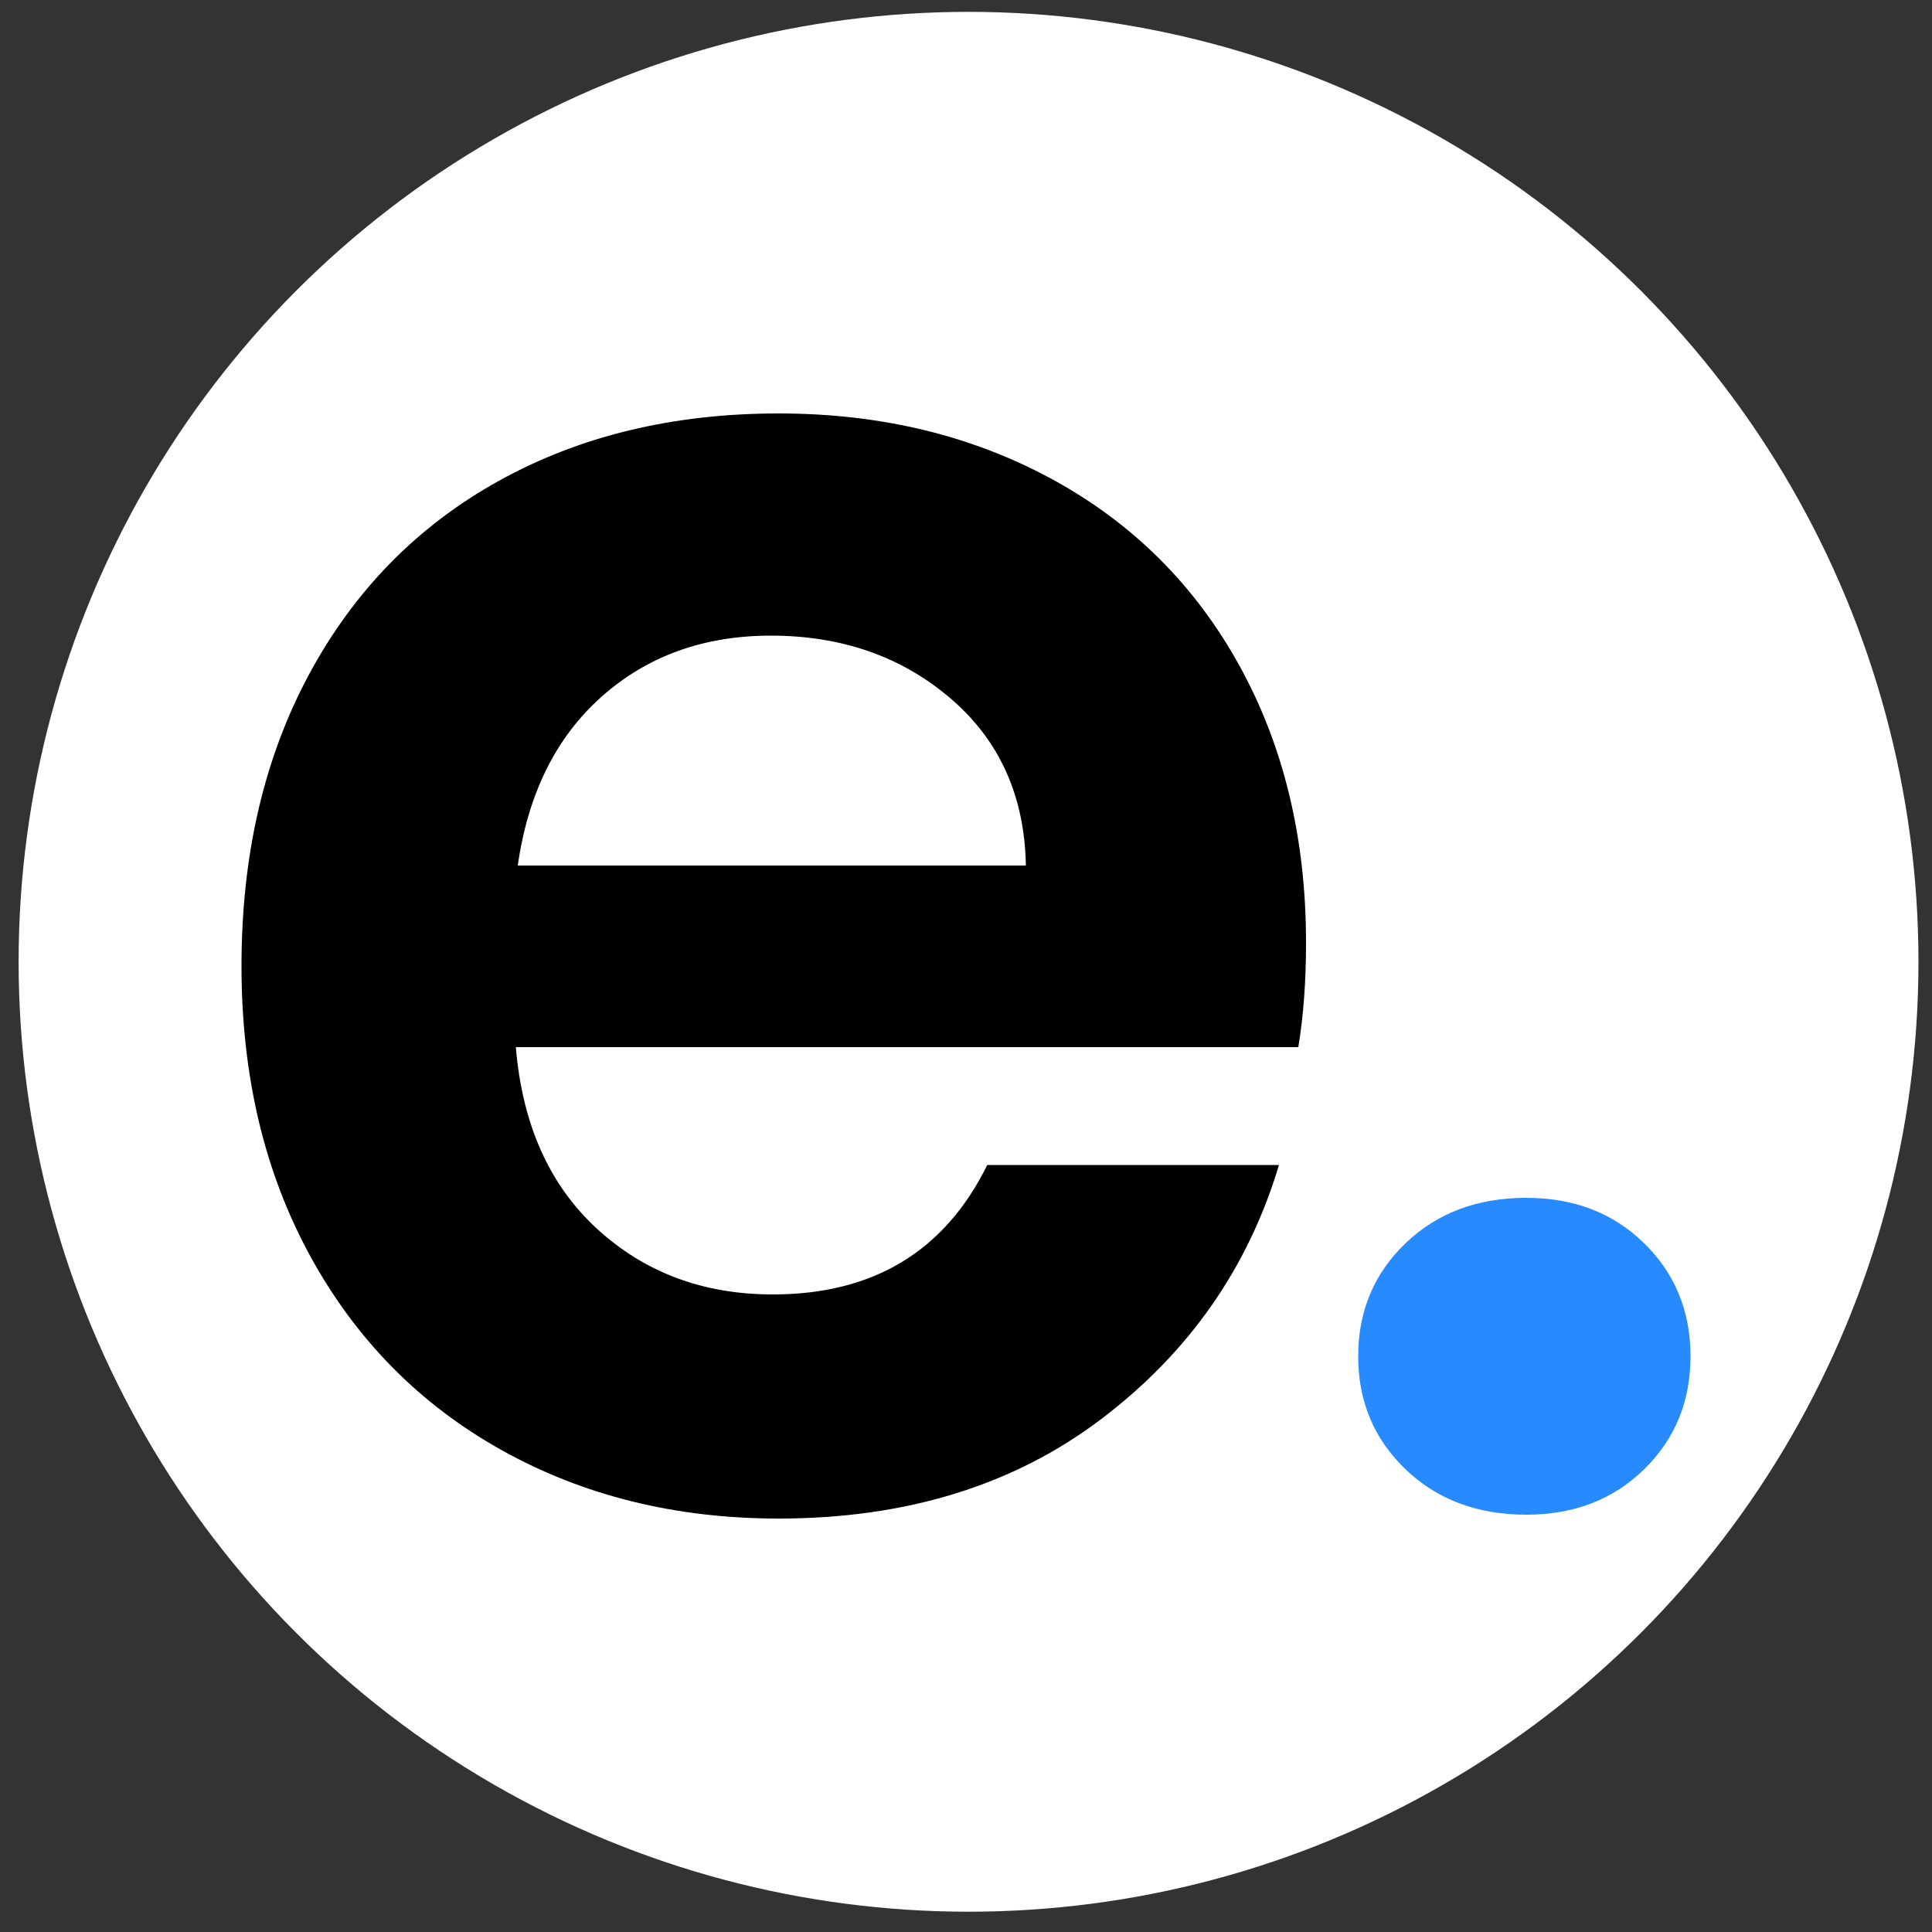
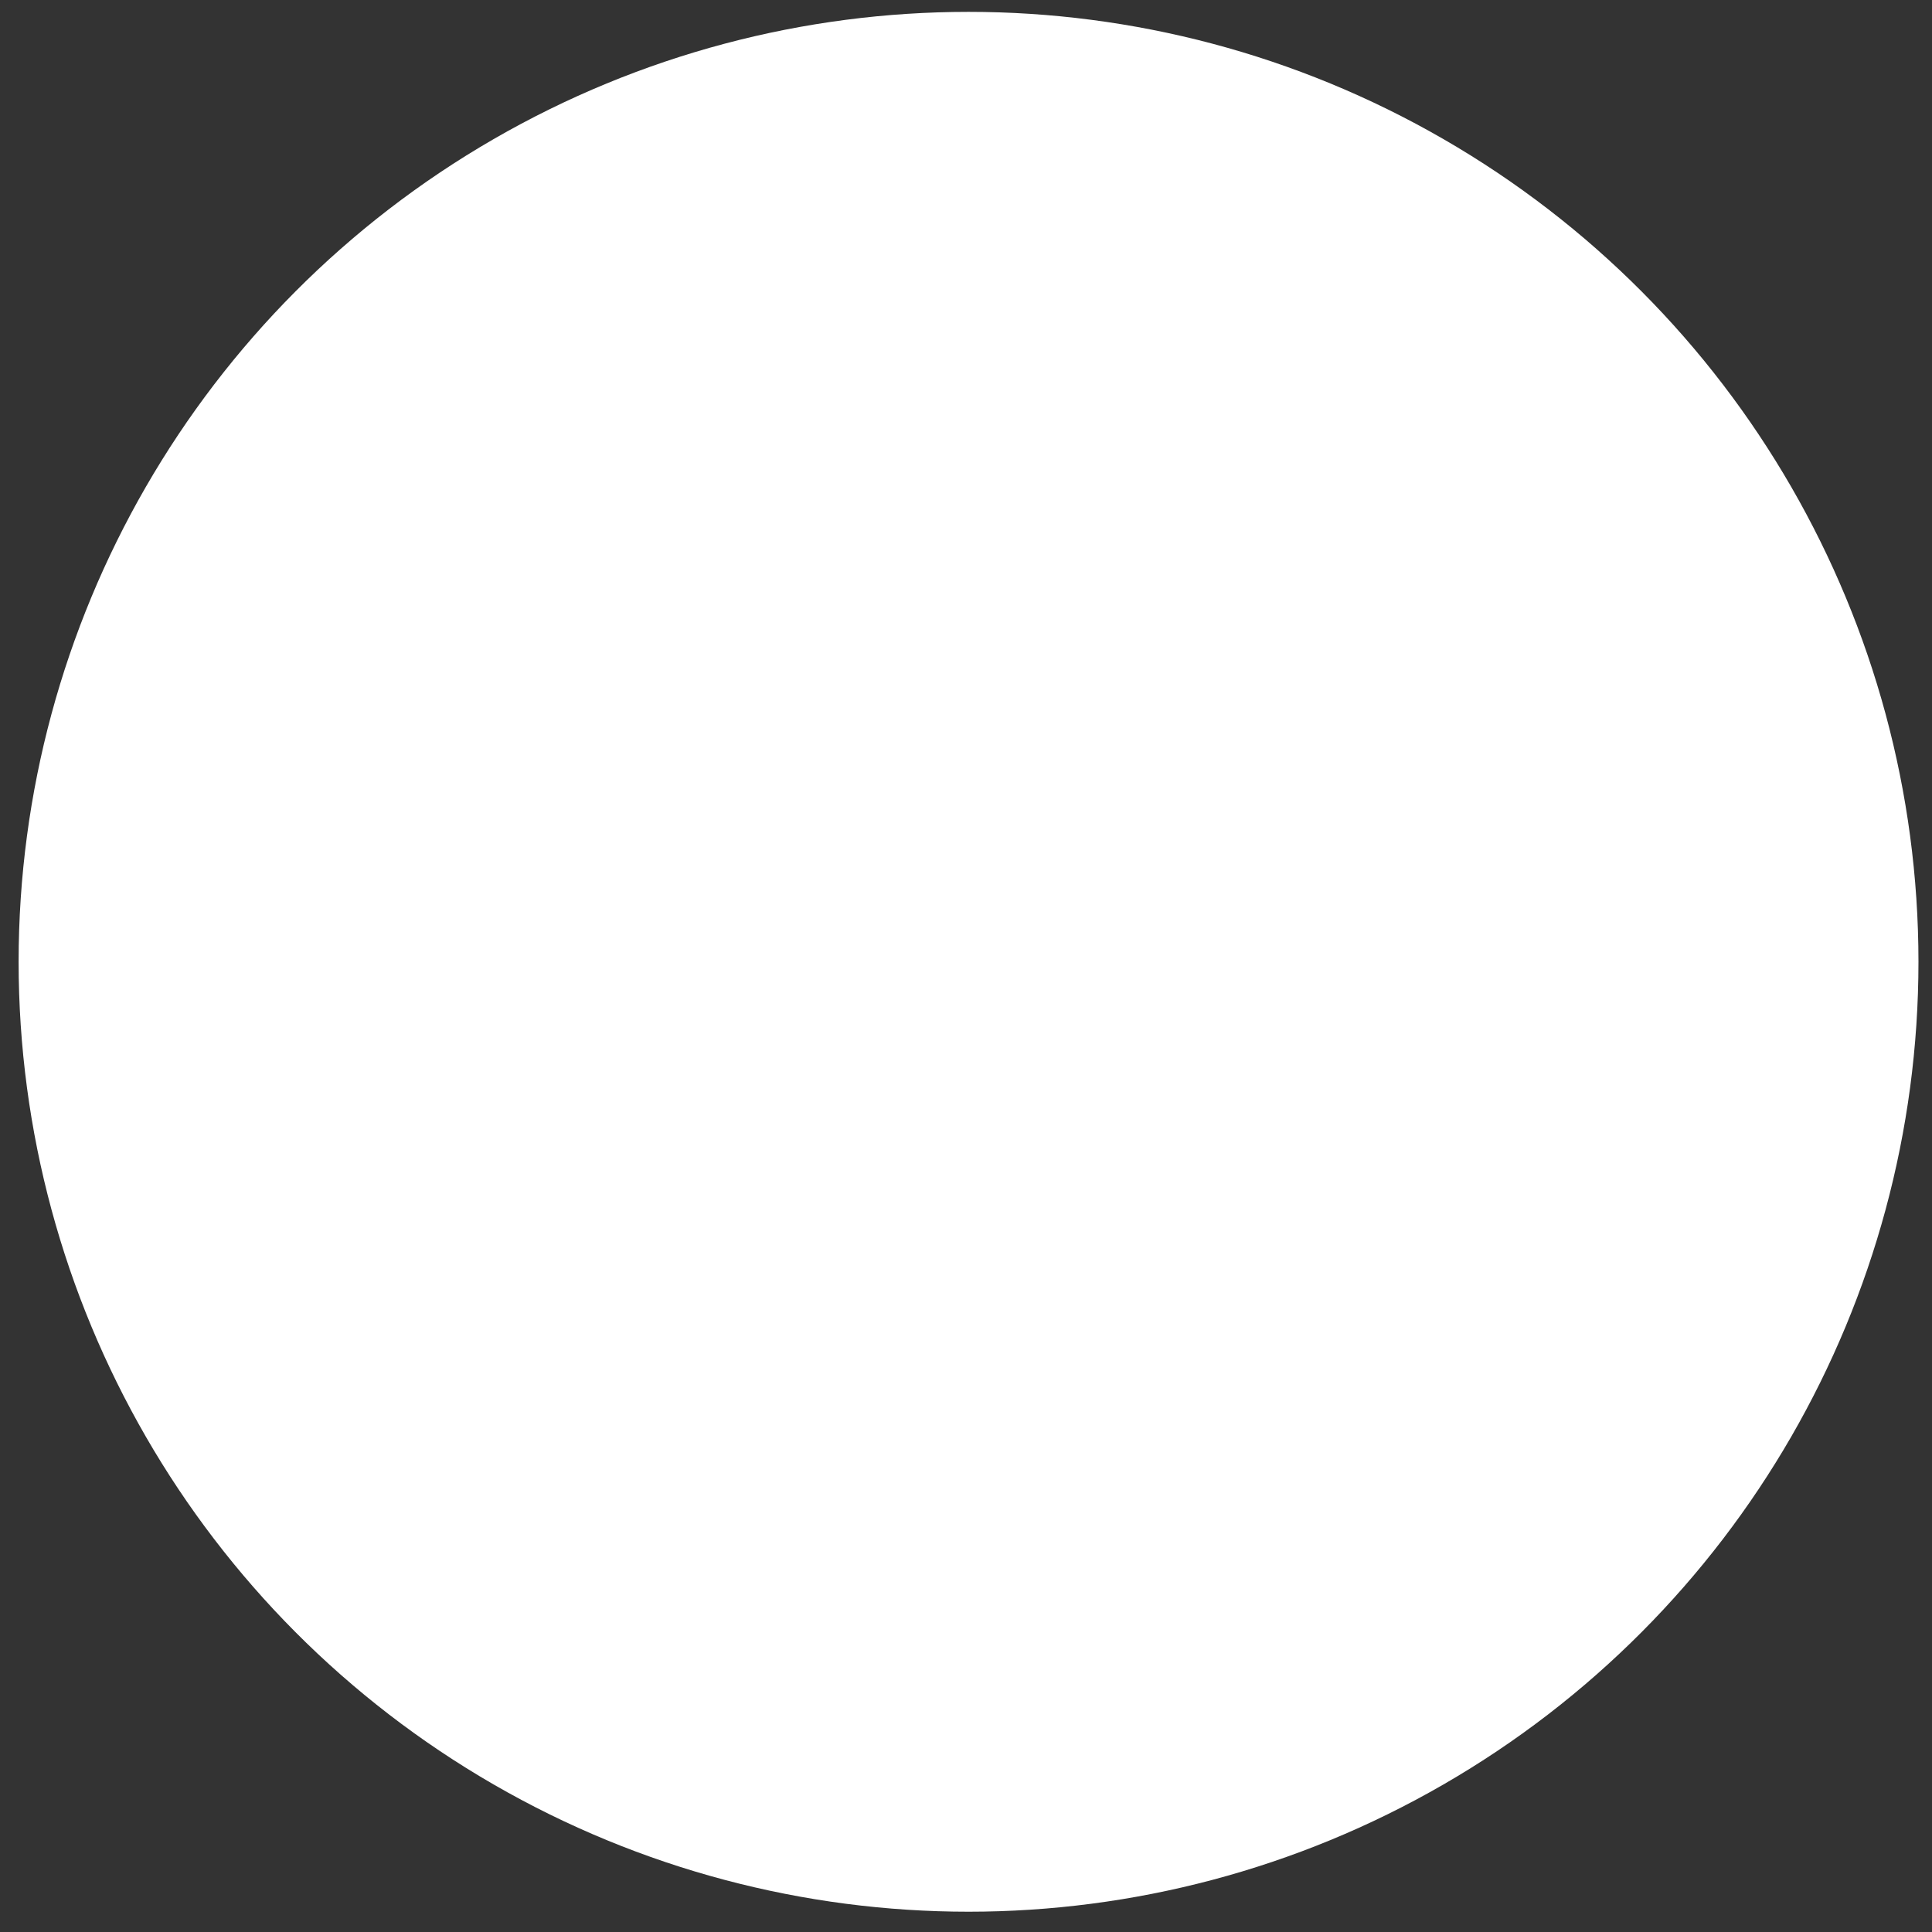
<svg xmlns="http://www.w3.org/2000/svg" width="100%" height="100%" viewBox="0 0 400 400" version="1.1" xml:space="preserve" style="fill-rule:evenodd;clip-rule:evenodd;stroke-linejoin:round;stroke-miterlimit:2;">
  <rect x="0" y="0" width="400" height="400" fill="#333333" stroke="none" />
  <g transform="matrix(1.243,0,0,1.243,-74.723,-37.501)">
    <circle cx="221.439" cy="190.369" r="158.223" style="fill:white;" />
  </g>
  <g transform="matrix(1,0,0,1,74.931,12.641)">
-     <path d="M195.469,182.559C195.469,190.559 194.935,197.759 193.869,204.159L31.869,204.159C33.202,220.159 38.802,232.692 48.669,241.759C58.535,250.826 70.669,255.359 85.069,255.359C105.869,255.359 120.669,246.426 129.469,228.559L189.869,228.559C183.469,249.892 171.202,267.426 153.069,281.159C134.935,294.892 112.669,301.759 86.269,301.759C64.935,301.759 45.802,297.026 28.869,287.559C11.935,278.092 -1.265,264.692 -10.731,247.359C-20.198,230.026 -24.931,210.026 -24.931,187.359C-24.931,164.426 -20.265,144.292 -10.931,126.959C-1.598,109.626 11.469,96.292 28.269,86.959C45.069,77.626 64.402,72.959 86.269,72.959C107.335,72.959 126.202,77.492 142.869,86.559C159.535,95.626 172.469,108.492 181.669,125.159C190.869,141.826 195.469,160.959 195.469,182.559ZM137.469,166.559C137.202,152.159 132.002,140.626 121.869,131.959C111.735,123.292 99.335,118.959 84.669,118.959C70.802,118.959 59.135,123.159 49.669,131.559C40.202,139.959 34.402,151.626 32.269,166.559L137.469,166.559Z" style="fill-rule:nonzero;" />
    <g transform="matrix(1,0,0,1,-20,0)">
-       <path d="M261.069,300.959C250.935,300.959 242.602,297.826 236.069,291.559C229.535,285.292 226.269,277.492 226.269,268.159C226.269,258.826 229.535,251.026 236.069,244.759C242.602,238.492 250.935,235.359 261.069,235.359C270.935,235.359 279.069,238.492 285.469,244.759C291.869,251.026 295.069,258.826 295.069,268.159C295.069,277.492 291.869,285.292 285.469,291.559C279.069,297.826 270.935,300.959 261.069,300.959Z" style="fill:rgb(39,138,255);fill-rule:nonzero;" />
-     </g>
+       </g>
  </g>
</svg>